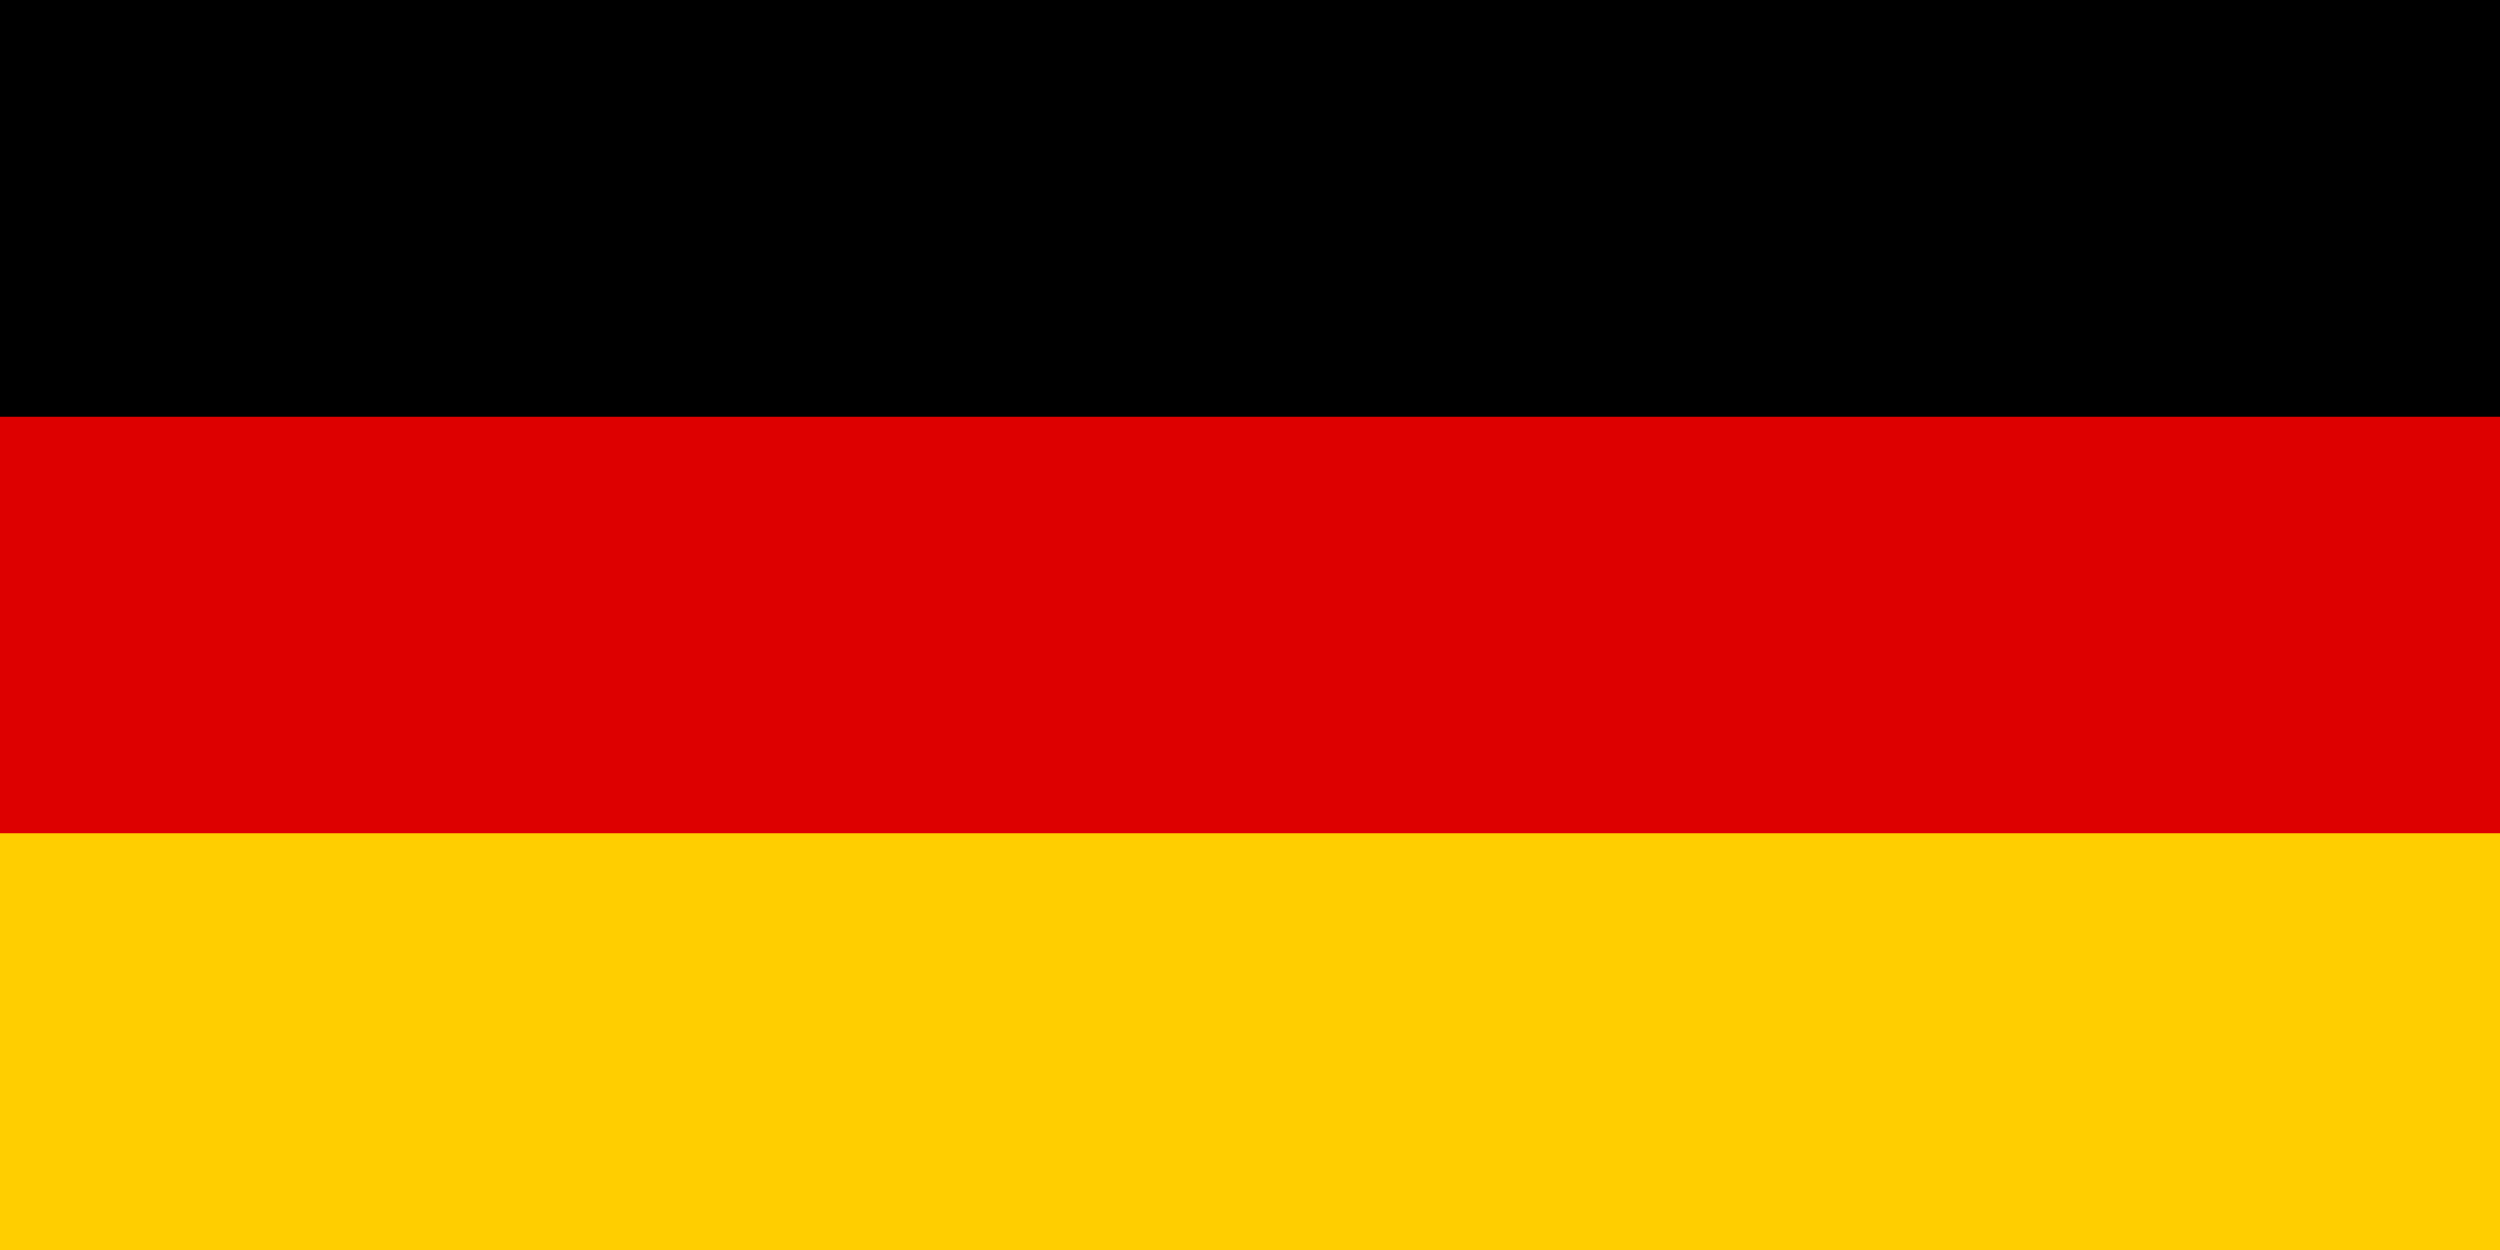
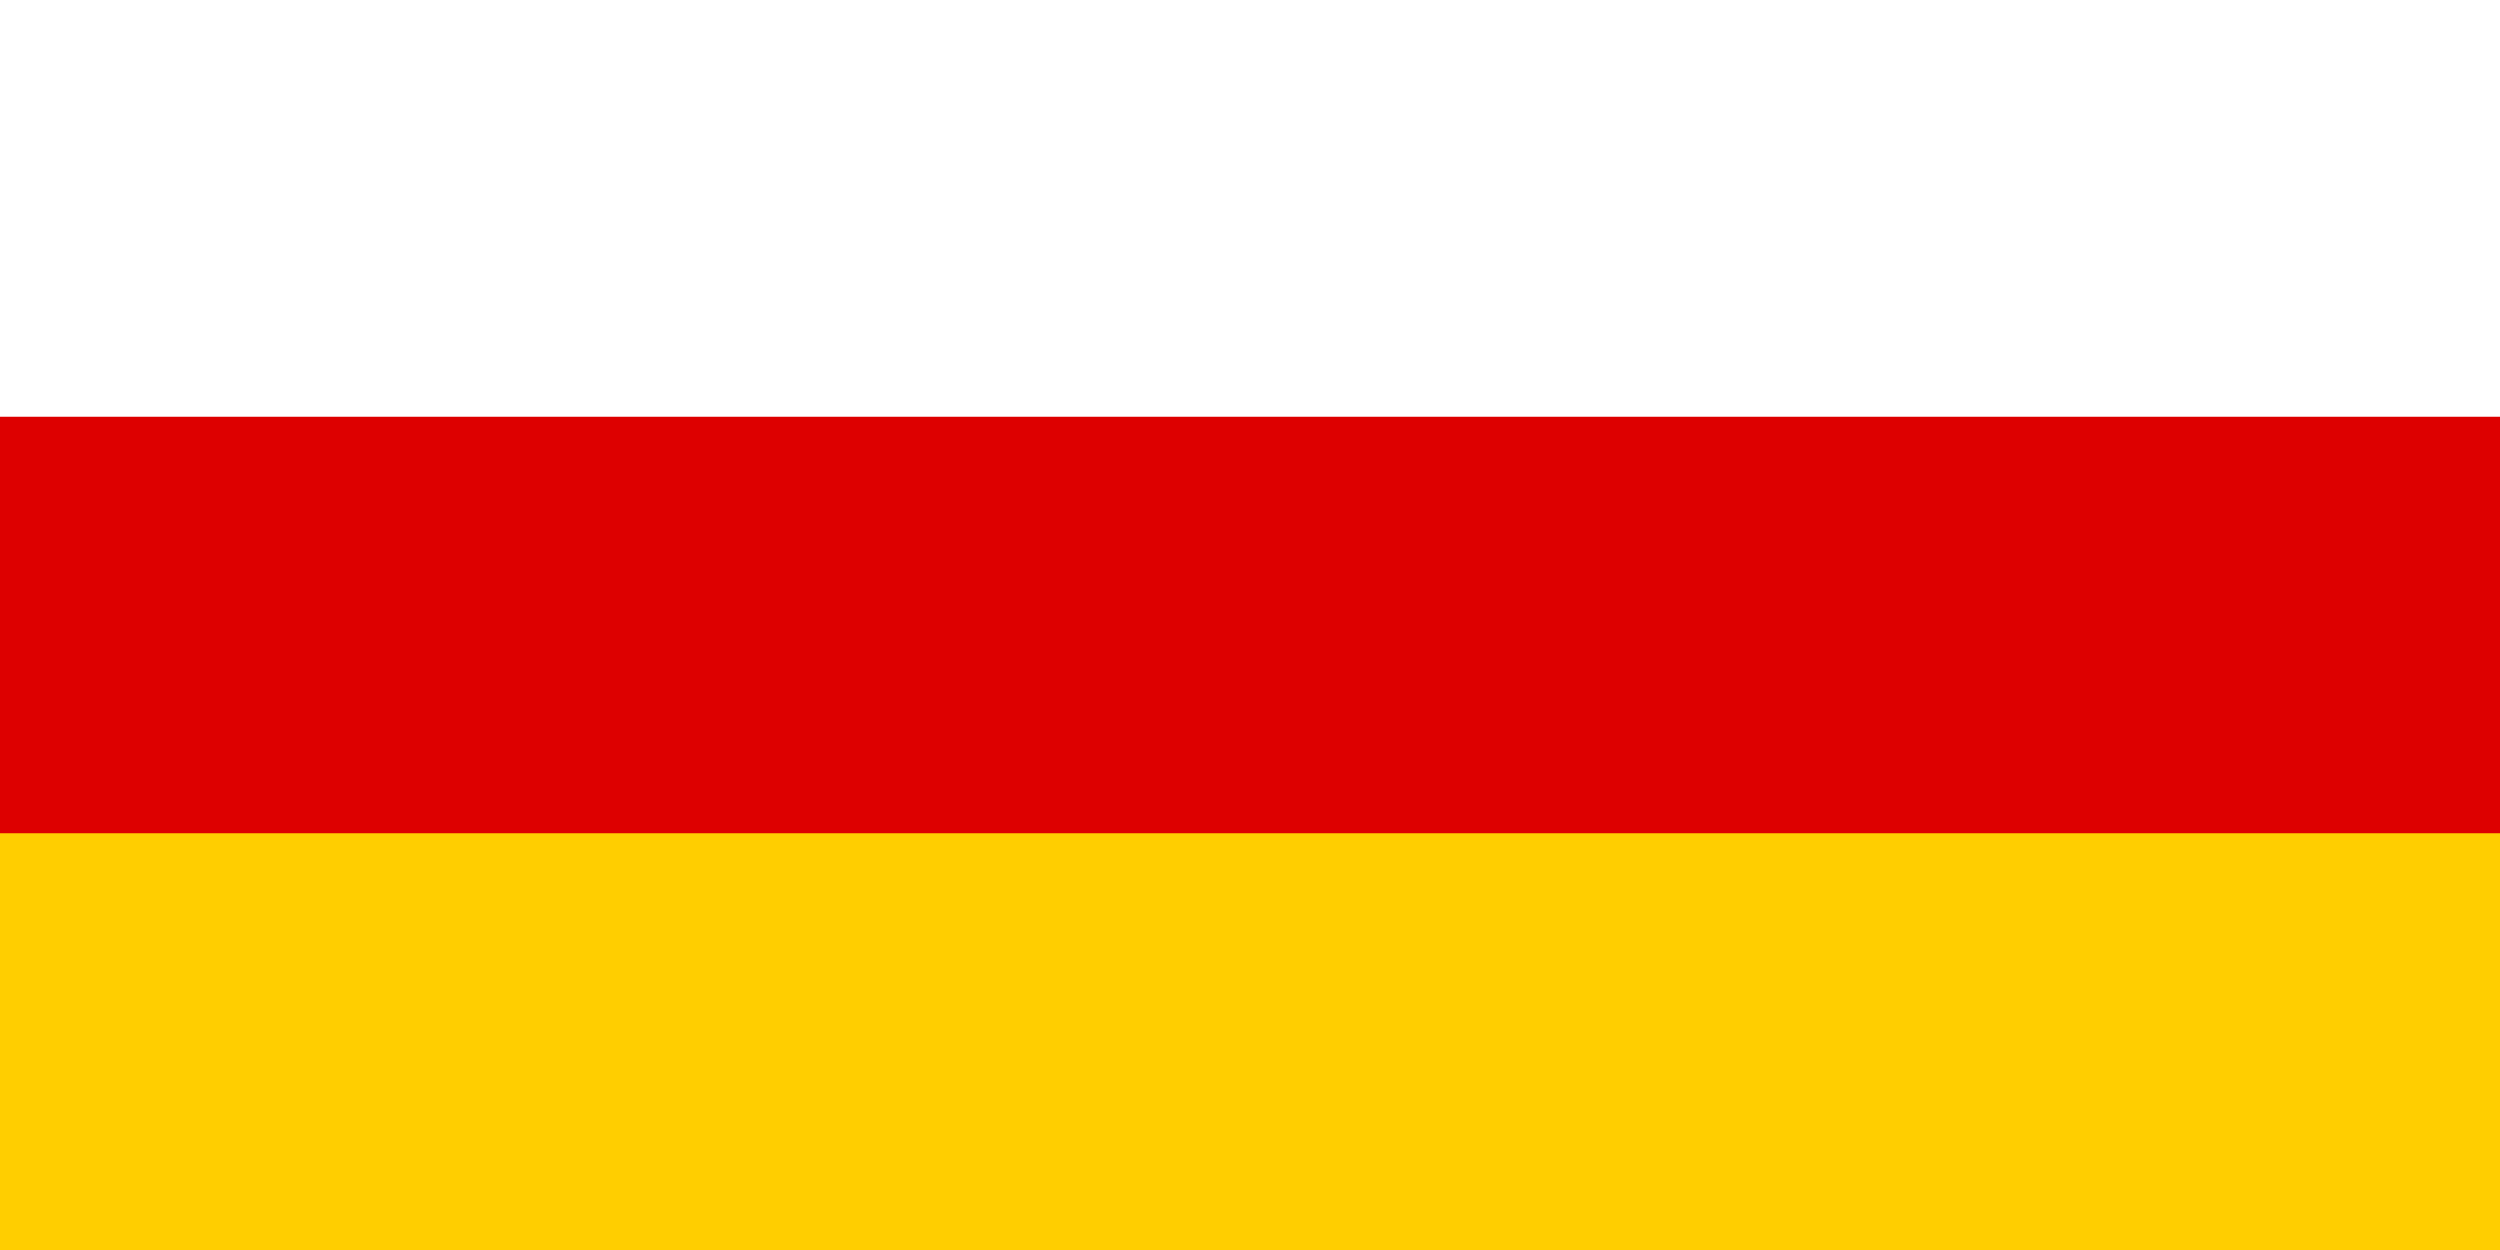
<svg xmlns="http://www.w3.org/2000/svg" width="40px" height="20px" viewBox="0 0 40 20" version="1.1">
  <g id="surface1">
-     <rect x="0" y="0" width="40" height="20" style="fill:rgb(0%,0%,0%);fill-opacity:1;stroke:none;" />
    <path style=" stroke:none;fill-rule:nonzero;fill:rgb(86.667%,0%,0%);fill-opacity:1;" d="M 0 6.668 L 40 6.668 L 40 20 L 0 20 Z M 0 6.668 " />
    <path style=" stroke:none;fill-rule:nonzero;fill:rgb(100%,80.784%,0%);fill-opacity:1;" d="M 0 13.332 L 40 13.332 L 40 20 L 0 20 Z M 0 13.332 " />
  </g>
</svg>